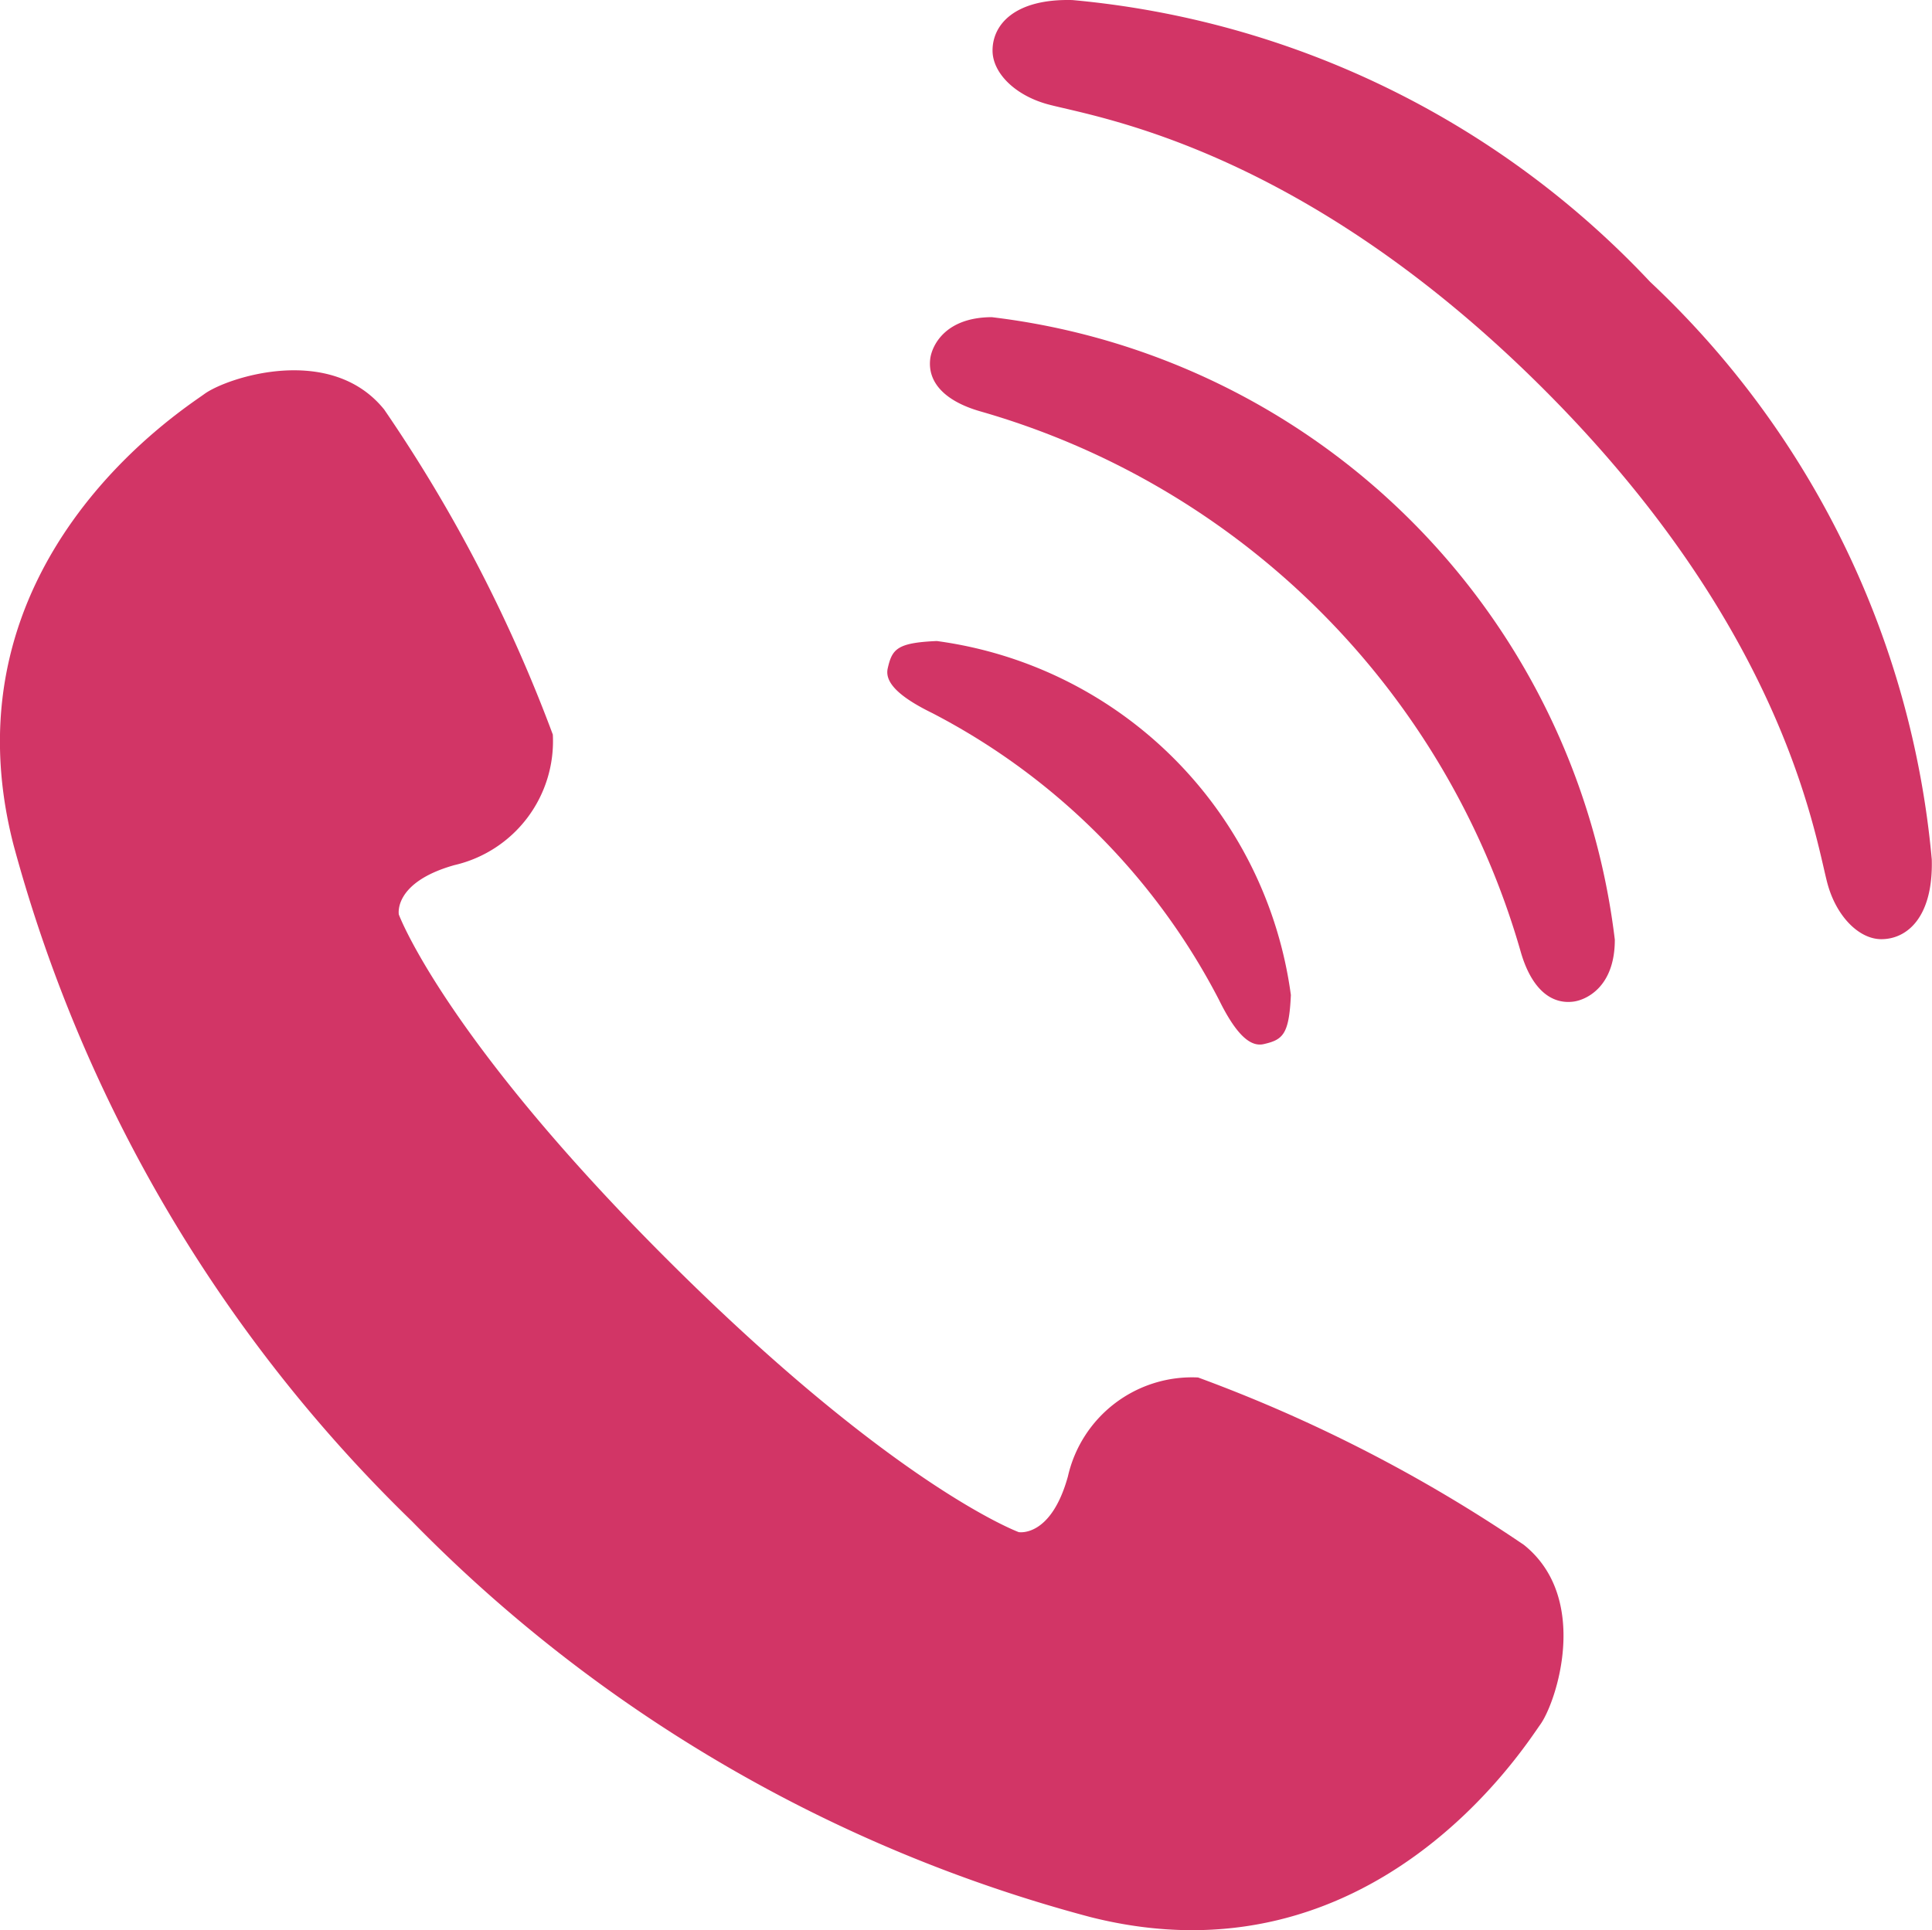
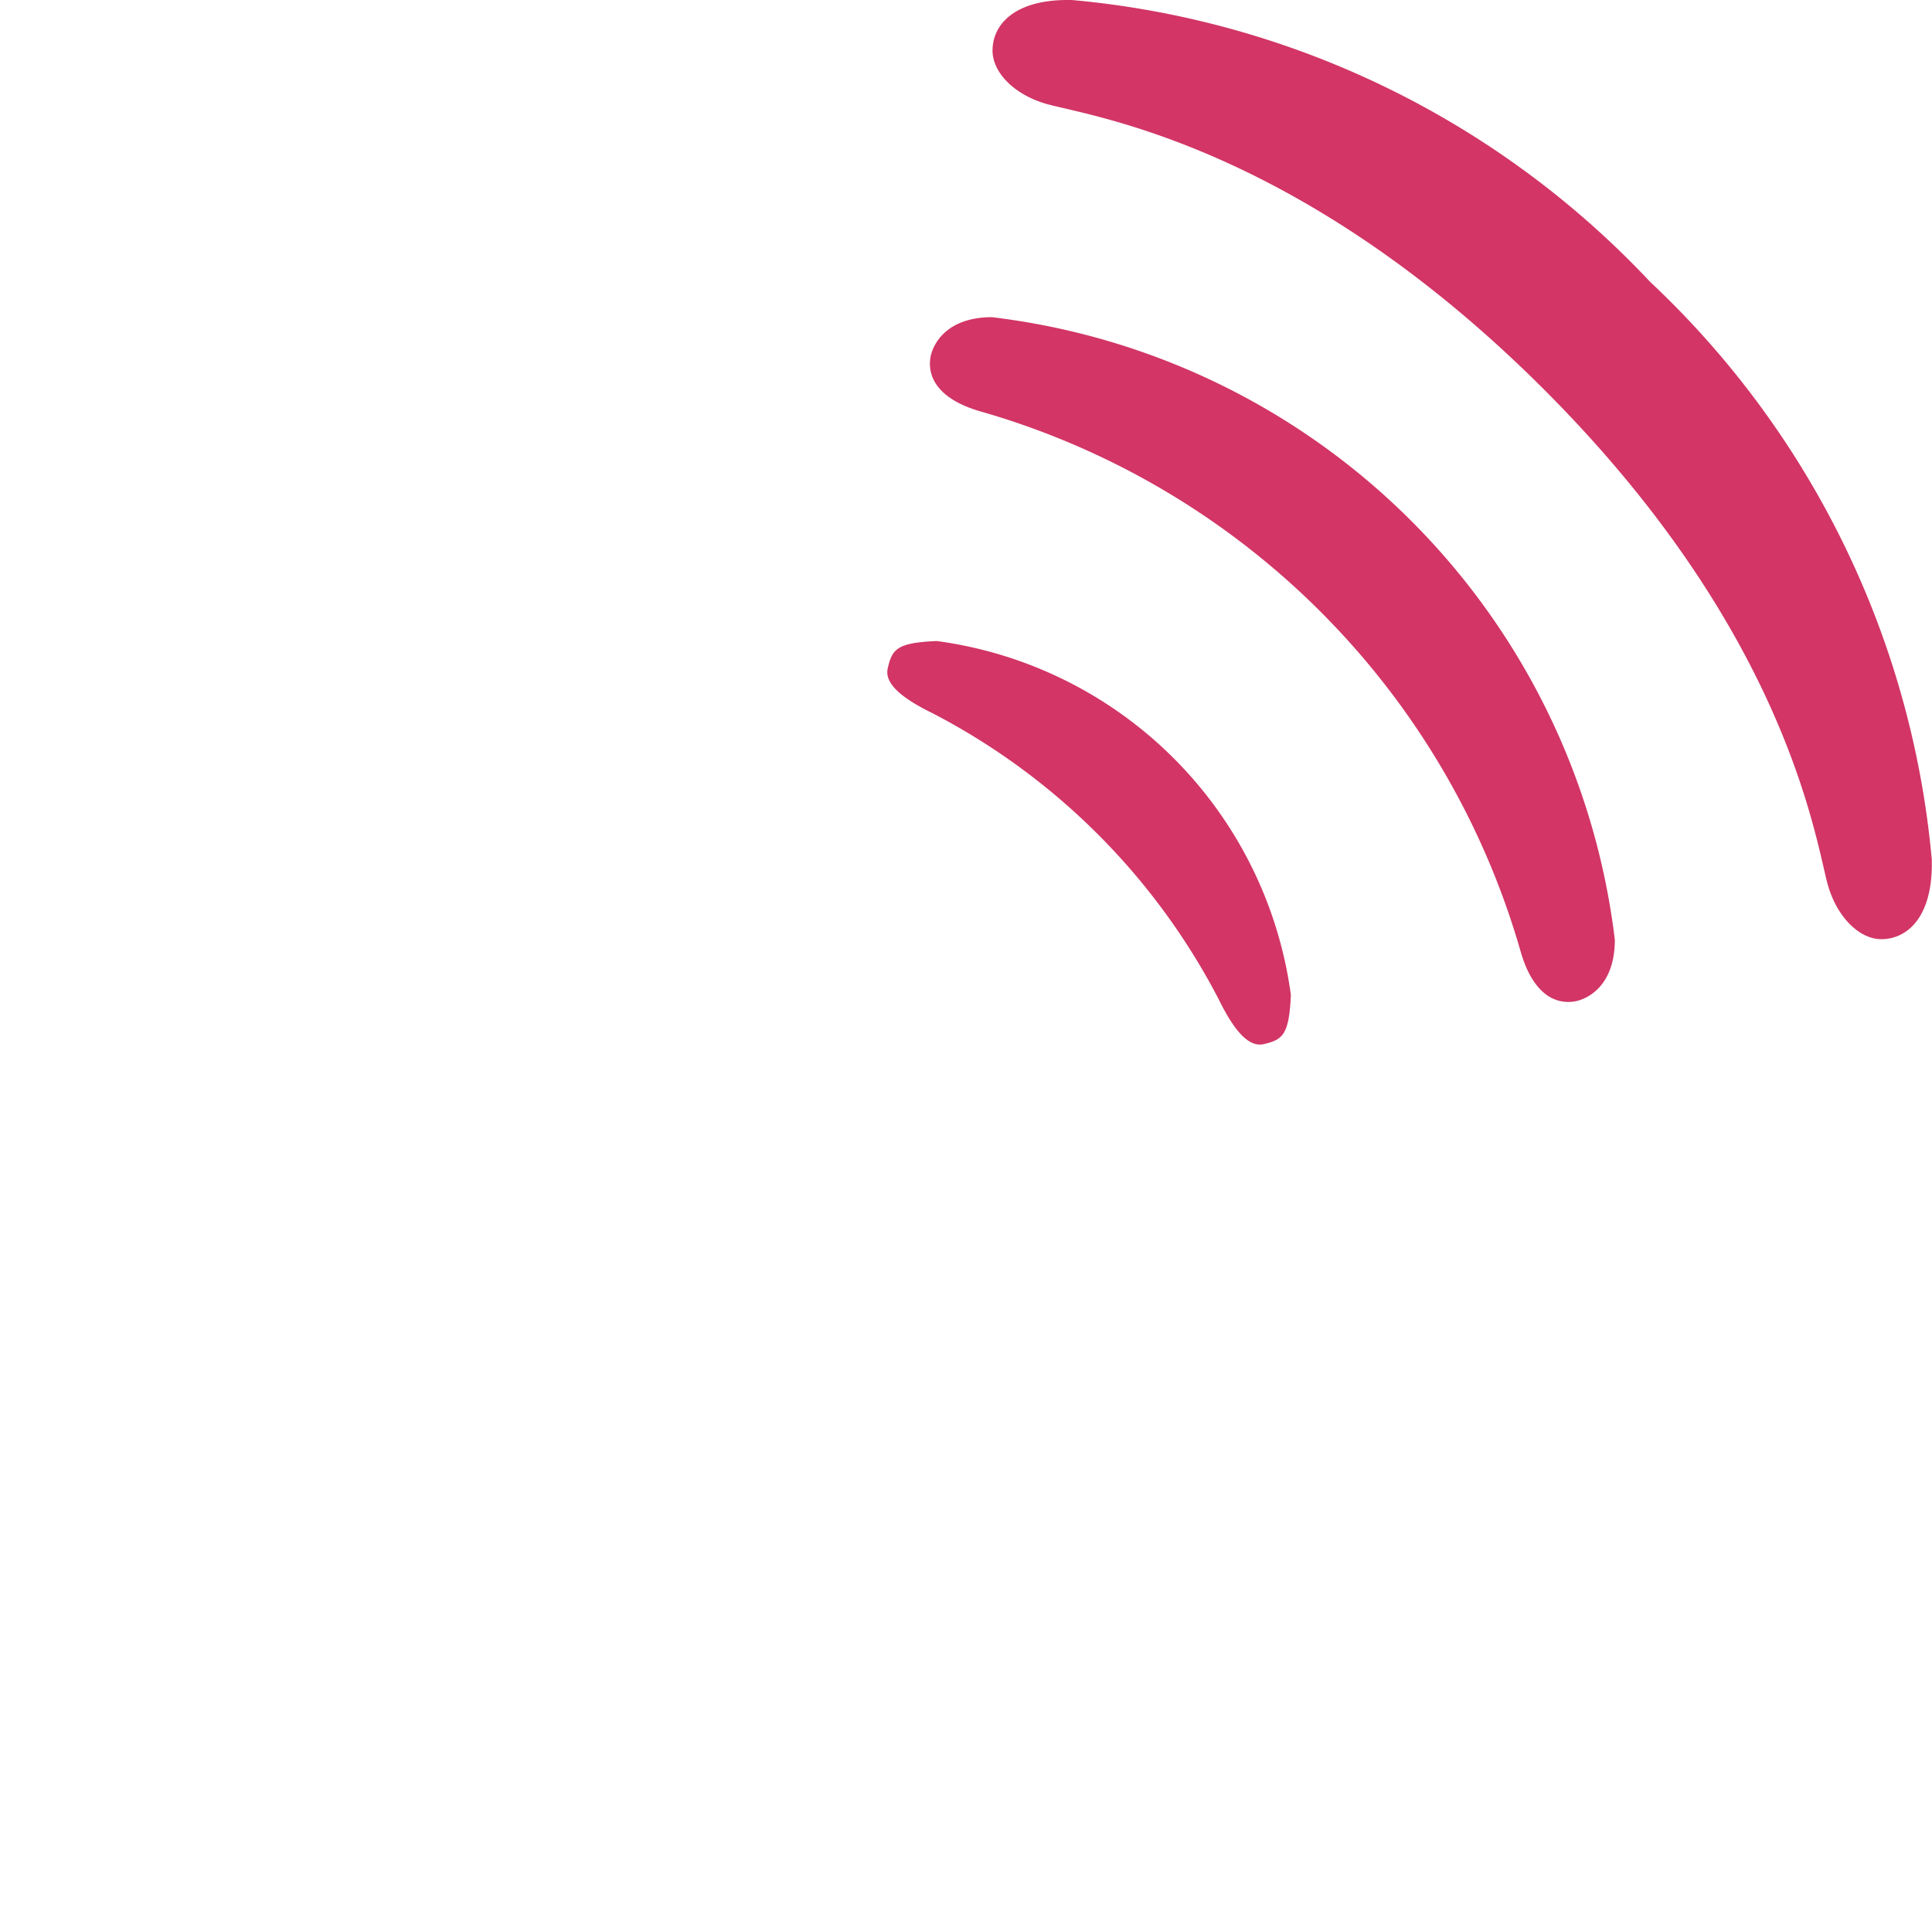
<svg xmlns="http://www.w3.org/2000/svg" width="34.025" height="34">
  <g fill="#d23566">
-     <path d="M26.838 27.214a26.4 26.4 0 0 0-5.738-2.949 2.24 2.24 0 0 0-2.293 1.744c-.3 1.083-.866.98-.866.98s-2.171-.8-6.142-4.754-4.775-6.125-4.775-6.125-.106-.564.976-.87a2.24 2.24 0 0 0 1.736-2.3 26.4 26.4 0 0 0-2.97-5.726C5.824 6.045 4 6.649 3.6 6.94S-1.037 9.922.237 14.879a26.06 26.06 0 0 0 7.017 11.918A26.05 26.05 0 0 0 19.2 33.769c4.96 1.257 7.637-2.987 7.926-3.39s.883-2.226-.288-3.165" data-name="パス 21" />
    <path d="M16.416 12.56a11.8 11.8 0 0 1 5.05 5.049c.339.691.589.83.792.783.334-.077.445-.167.476-.864a7.27 7.27 0 0 0-6.236-6.236c-.7.03-.786.142-.863.477-.048.202.09.453.781.791" data-name="パス 22" />
    <path d="M17.475 5.587c-.851 0-1.066.526-1.092.731-.052.413.252.748.884.929a13.87 13.87 0 0 1 9.513 9.513c.18.632.515.936.928.884.206-.025.732-.24.731-1.091A12.55 12.55 0 0 0 17.474 5.588Z" data-name="パス 23" />
    <path d="M29.061 4.965A15.93 15.93 0 0 0 18.886.001c-1.007-.026-1.407.426-1.406.89 0 .395.4.8 1.006.955.9.232 4.485.8 8.691 5s4.77 7.788 5 8.692c.154.6.561 1.006.955 1.006.464 0 .916-.4.889-1.405a15.92 15.92 0 0 0-4.96-10.174" data-name="パス 24" />
  </g>
</svg>